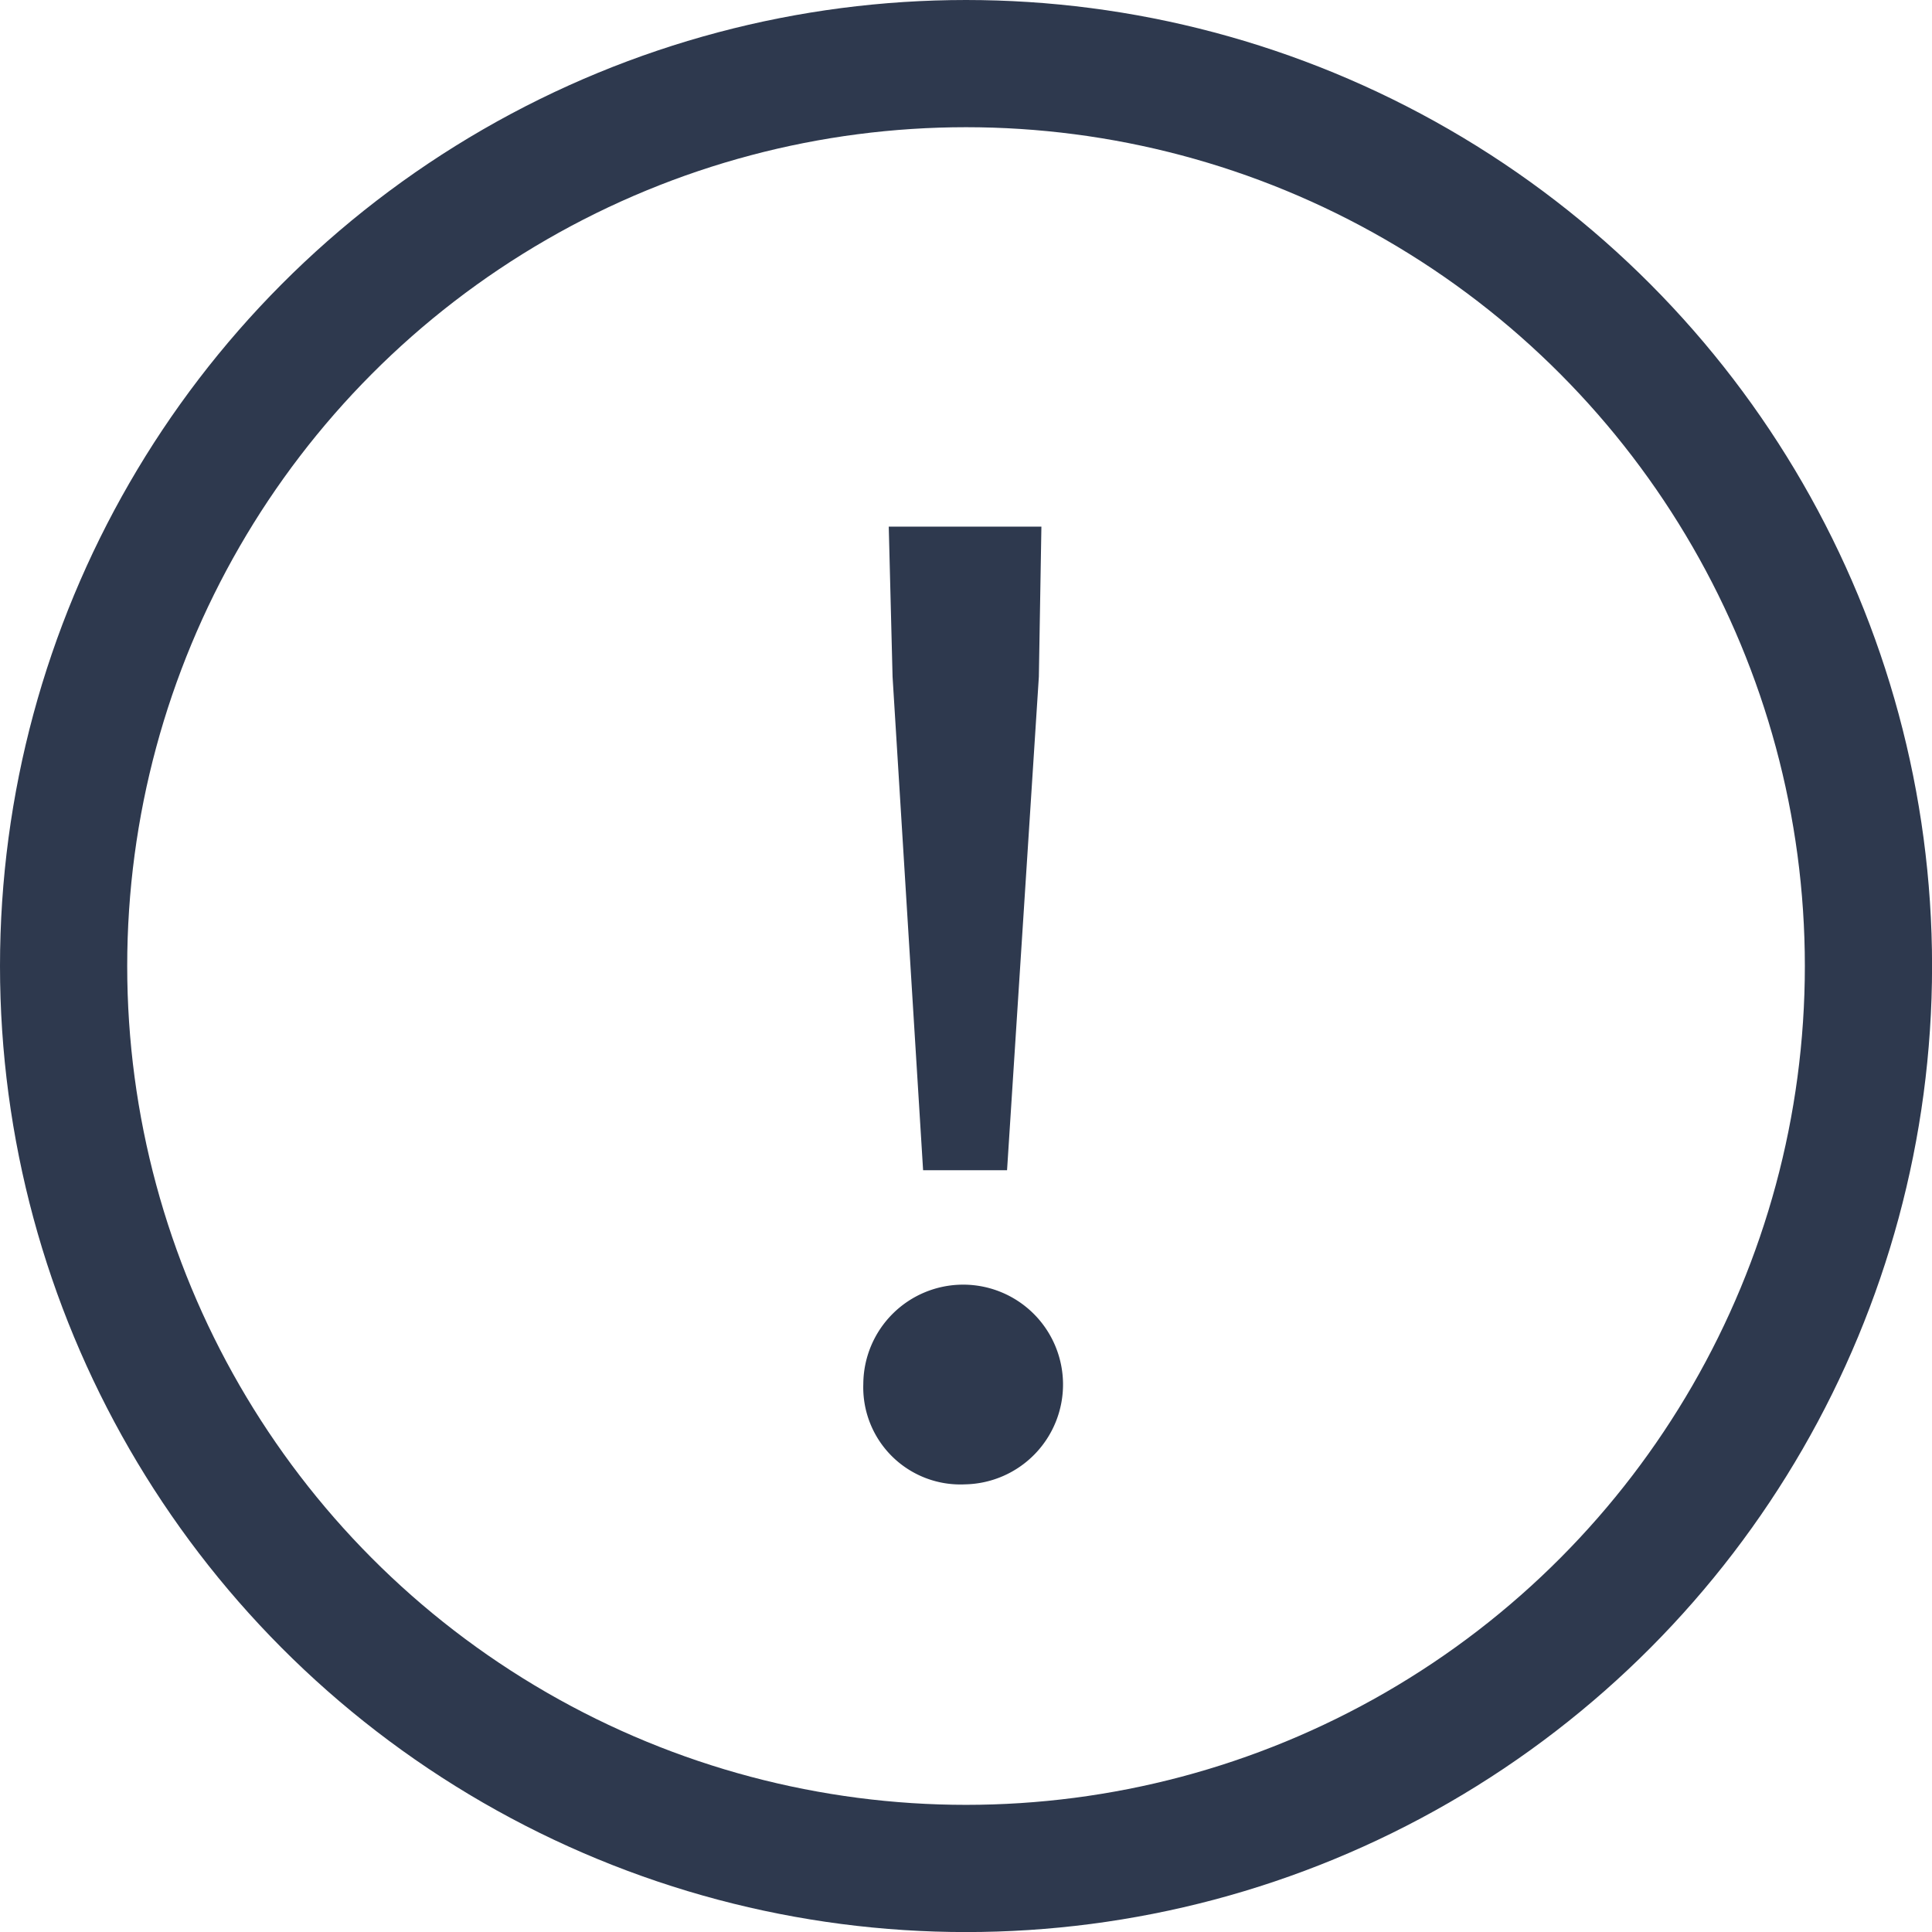
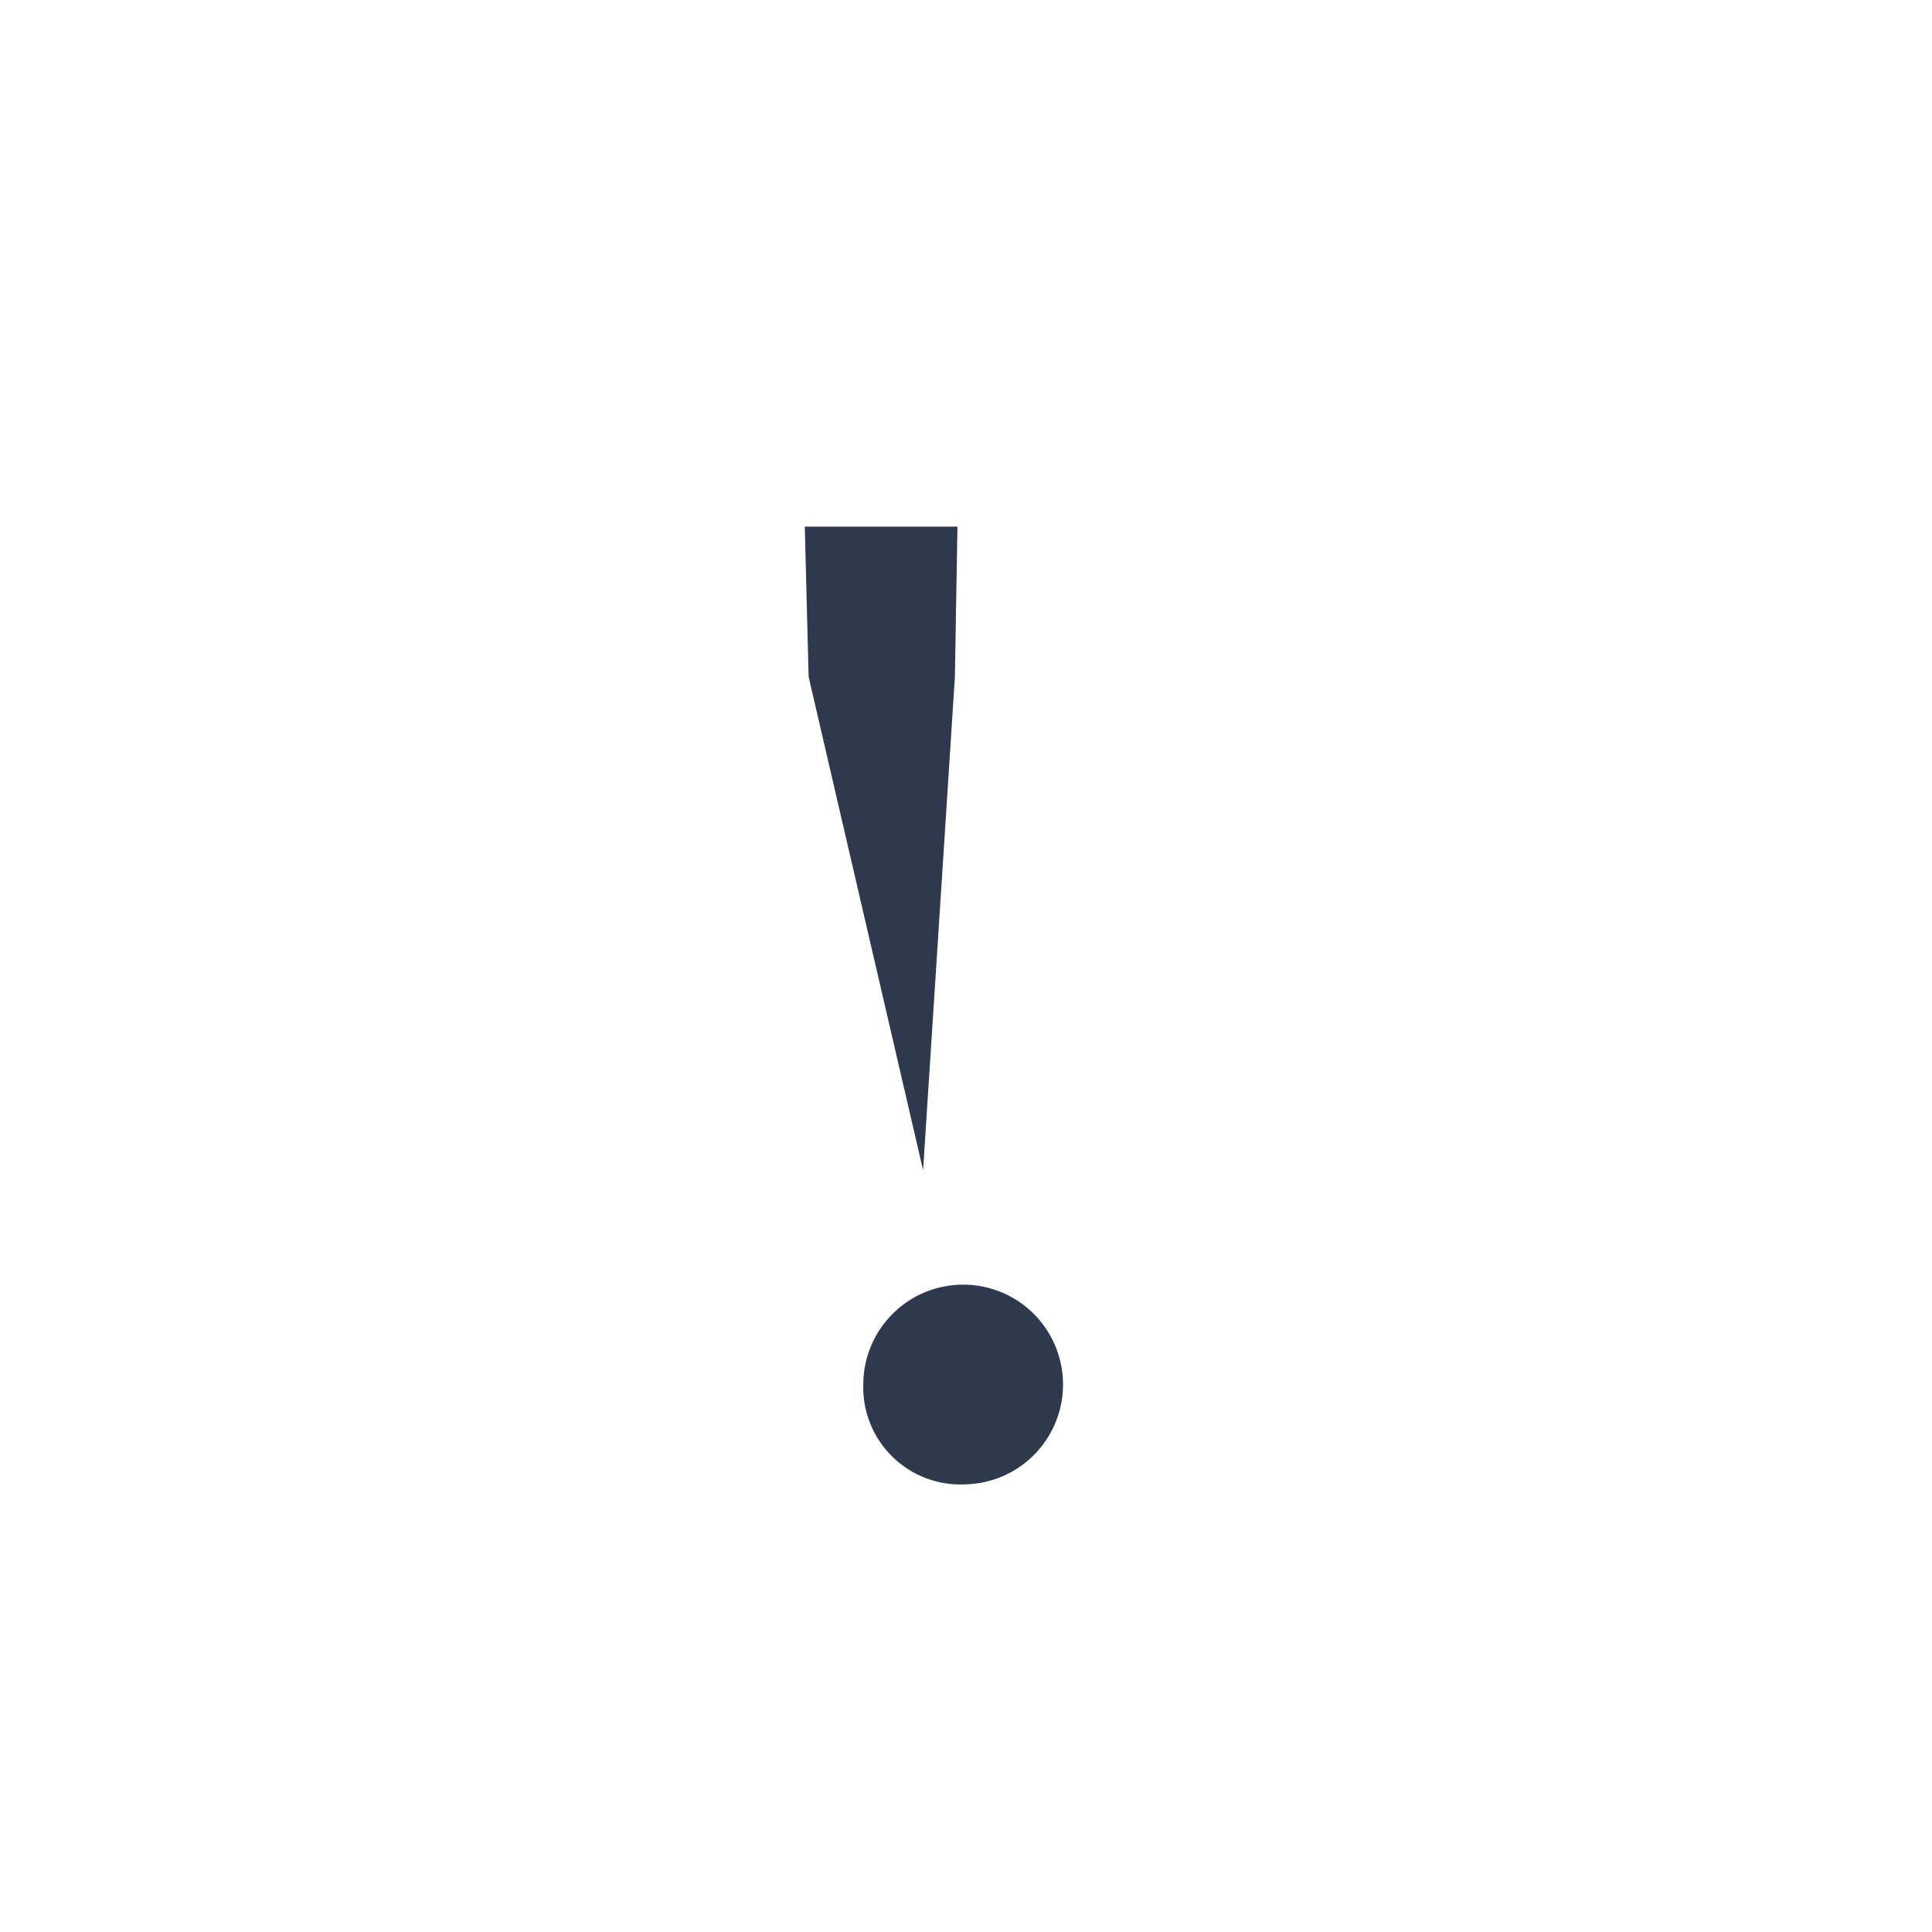
<svg xmlns="http://www.w3.org/2000/svg" id="flow-icon-note.svg" width="30.375" height="30.375" viewBox="0 0 30.375 30.375">
  <defs>
    <style>
      .cls-1 {
        fill: none;
        stroke: #2e394e;
        stroke-width: 2px;
      }

      .cls-2 {
        fill: #2e394e;
        fill-rule: evenodd;
      }
    </style>
  </defs>
-   <circle id="楕円形_4" data-name="楕円形 4" class="cls-1" cx="15.188" cy="15.188" r="14.188" />
-   <path id="_" data-name="！" class="cls-2" d="M479.294,855.179h1.32l0.5-7.758,0.04-2.36h-2.4l0.06,2.36Zm0.66,4.939a1.57,1.57,0,1,0-1.6-1.58A1.527,1.527,0,0,0,479.954,860.118Z" transform="translate(-464.781 -836.781)" />
+   <path id="_" data-name="！" class="cls-2" d="M479.294,855.179l0.5-7.758,0.04-2.36h-2.4l0.06,2.36Zm0.66,4.939a1.57,1.57,0,1,0-1.6-1.58A1.527,1.527,0,0,0,479.954,860.118Z" transform="translate(-464.781 -836.781)" />
</svg>